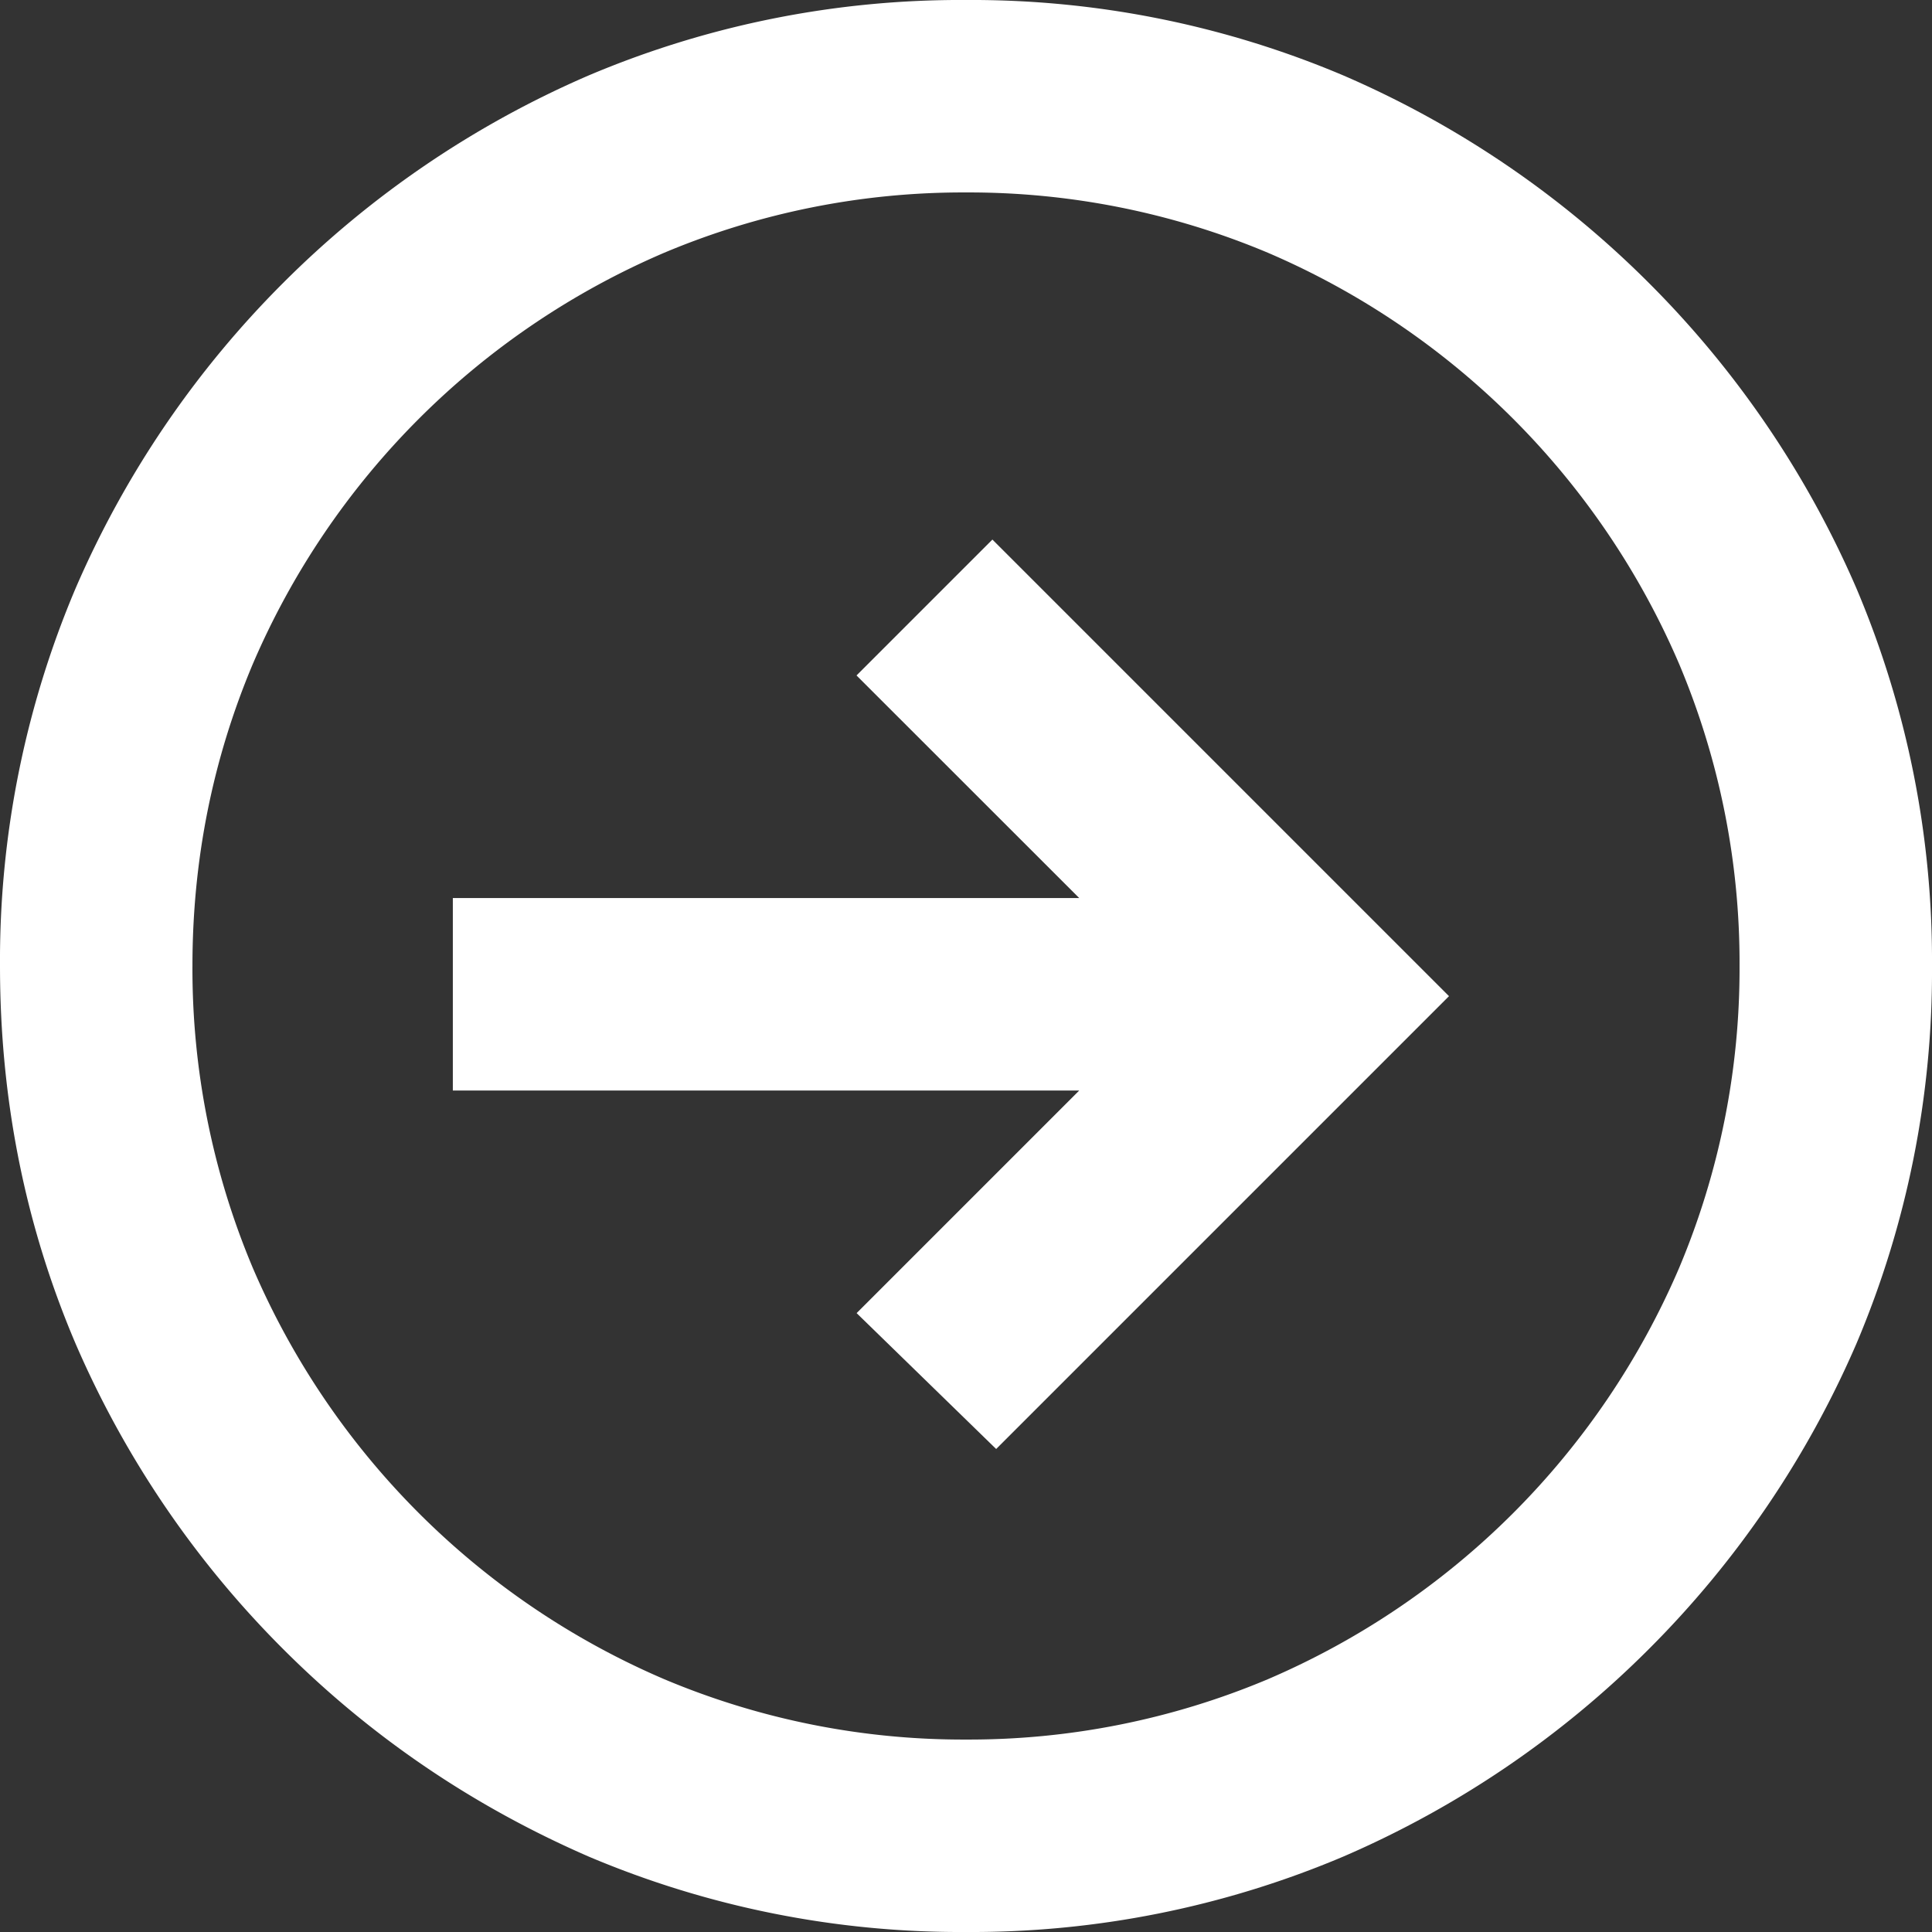
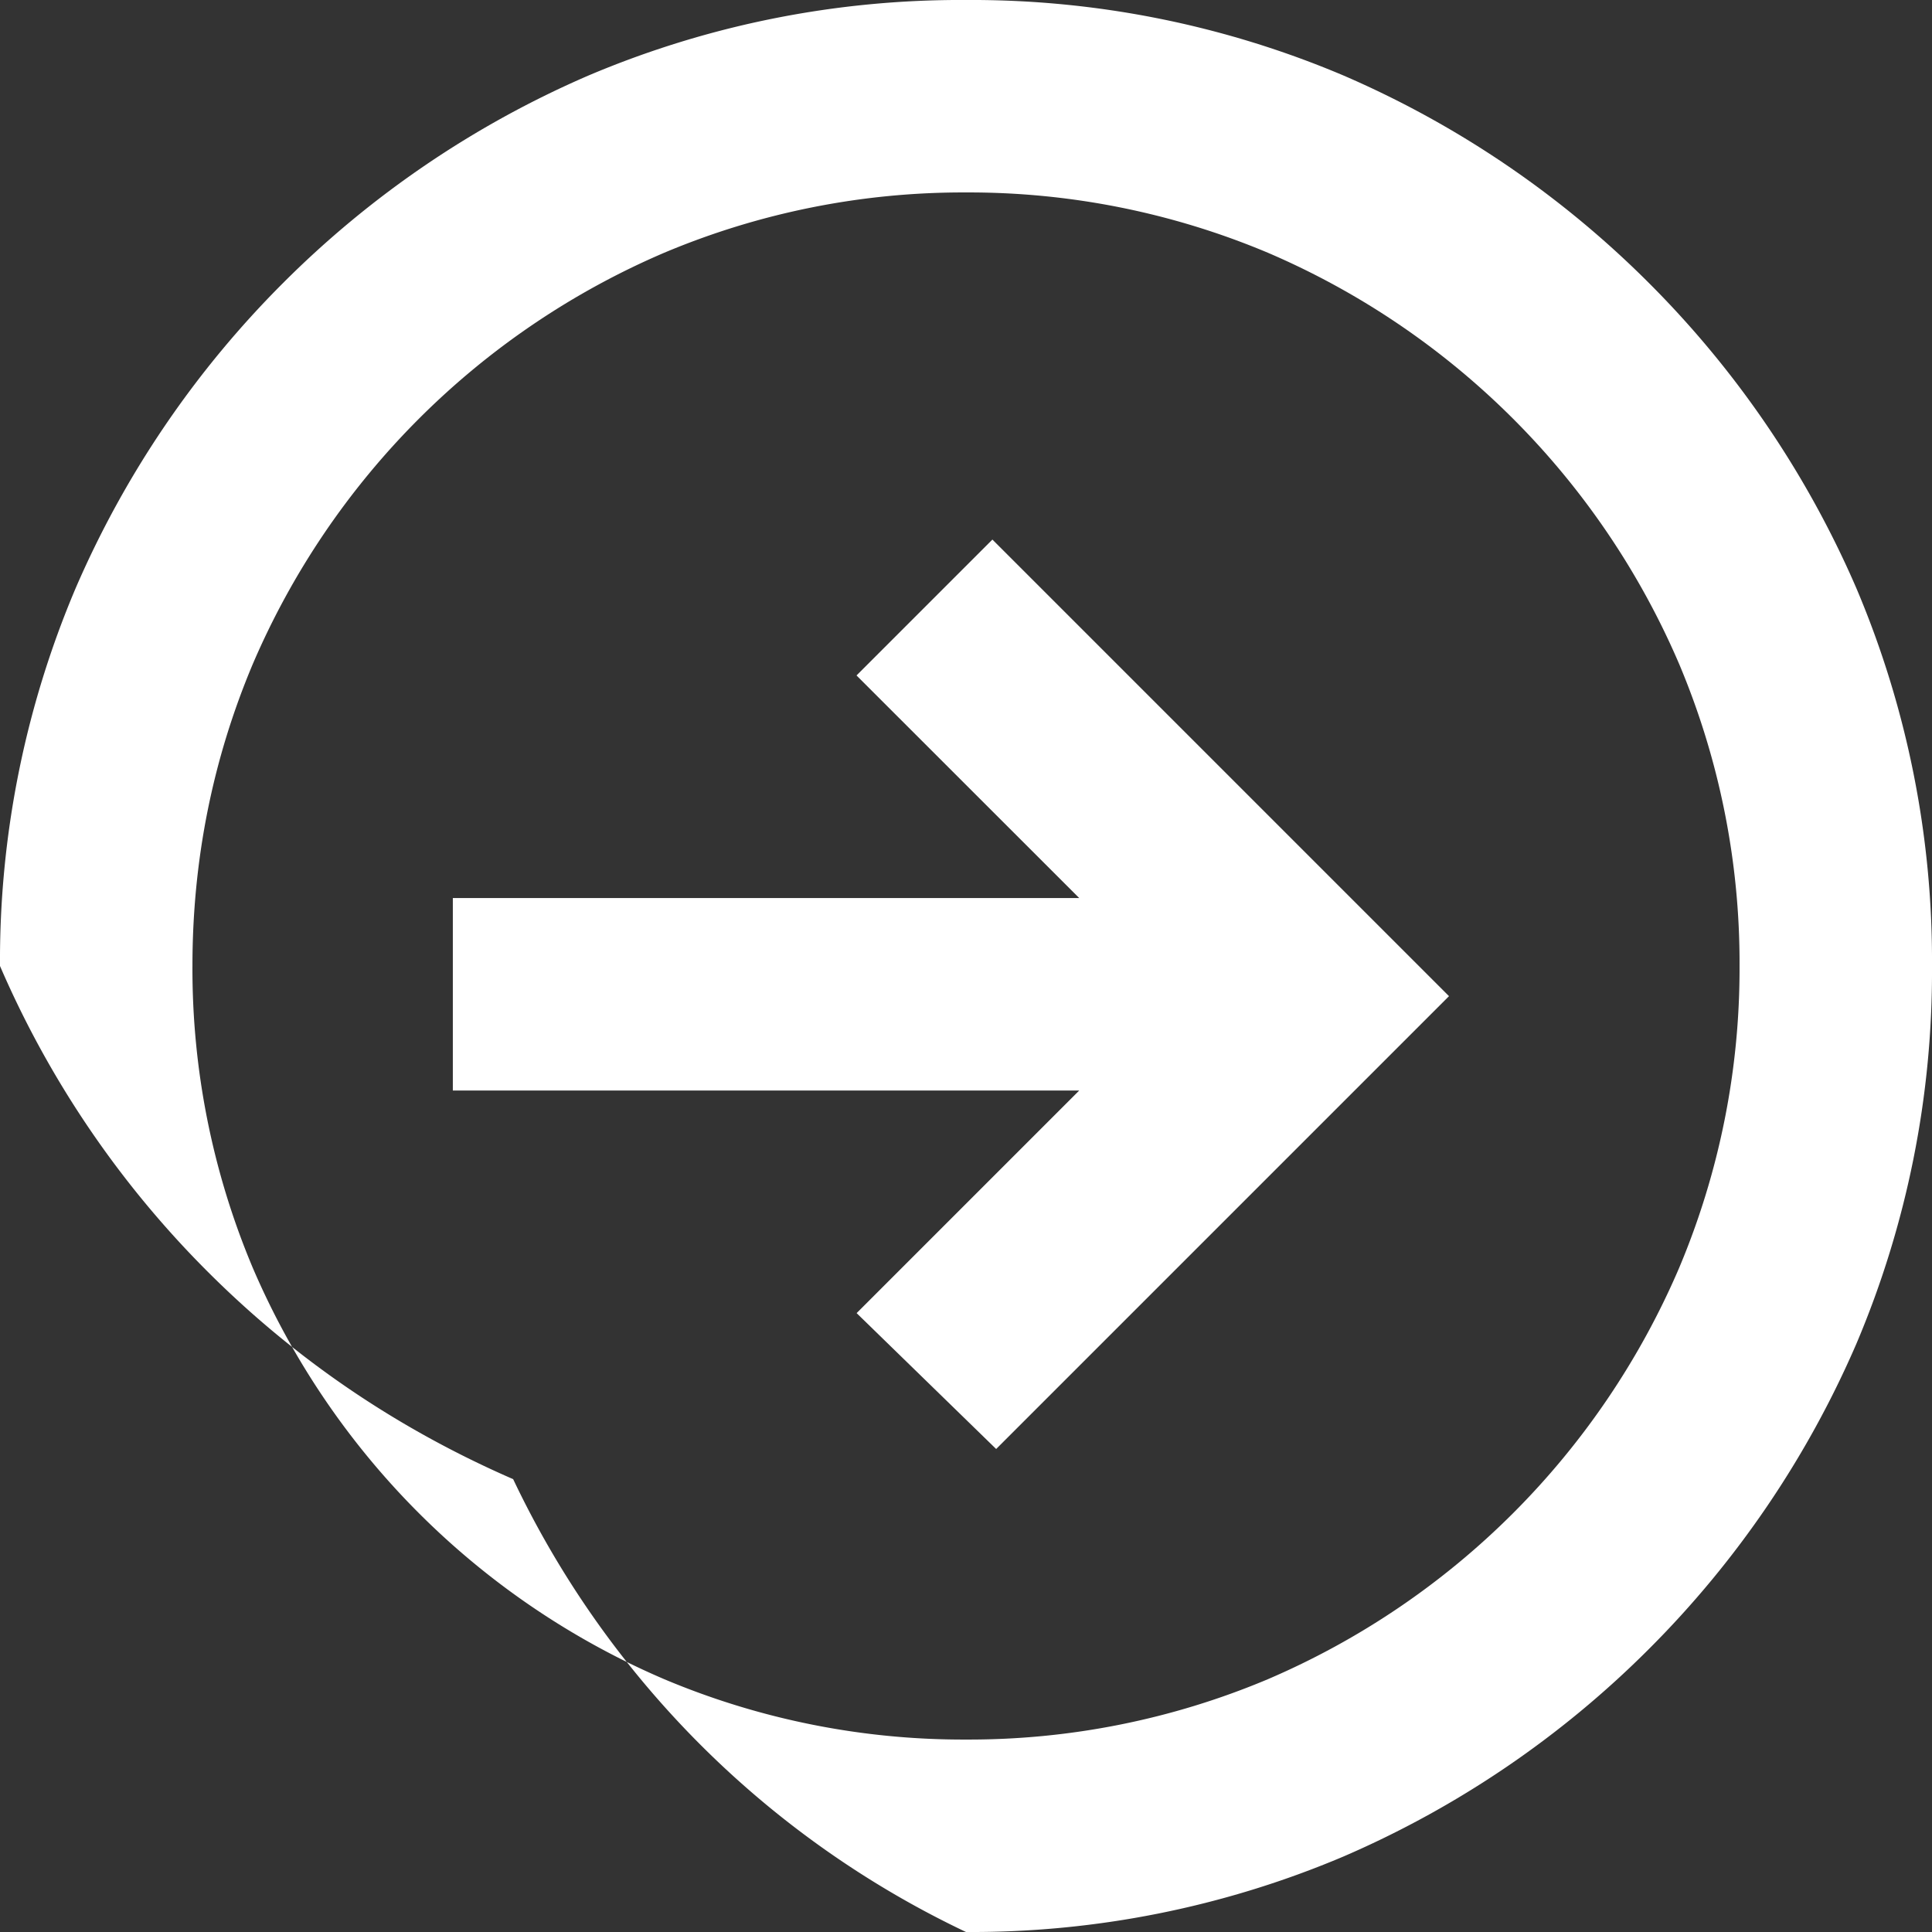
<svg xmlns="http://www.w3.org/2000/svg" width="18" height="18" fill="none">
  <rect width="100%" height="100%" fill="#333333" stroke="none" />
-   <path d="M7.98 6.293l1.266-1.266L13.5 9.281 9.281 13.5l-1.3-1.266 2.074-2.074H4.219V8.367h5.836L7.98 6.293zM9 1.793a7.18 7.18 0 012.813.562 7.295 7.295 0 013.832 3.833A7.17 7.17 0 0116.207 9a7.18 7.18 0 01-.563 2.813 7.295 7.295 0 01-3.832 3.832A7.174 7.174 0 019 16.207a7.174 7.174 0 01-2.813-.563 7.295 7.295 0 01-3.832-3.832A7.174 7.174 0 011.793 9c0-.984.187-1.922.562-2.813a7.294 7.294 0 013.833-3.832A7.174 7.174 0 019 1.793zM9 18a8.885 8.885 0 003.516-.703 9.147 9.147 0 002.847-1.934 9.147 9.147 0 001.934-2.847A8.885 8.885 0 0018 9a8.885 8.885 0 00-.703-3.516 9.147 9.147 0 00-1.934-2.847A9.146 9.146 0 0012.516.703 8.884 8.884 0 009 0a8.885 8.885 0 00-3.516.703 9.146 9.146 0 00-2.847 1.934A9.146 9.146 0 00.703 5.484 8.885 8.885 0 000 9c0 1.242.234 2.414.703 3.516a9.147 9.147 0 001.934 2.847c.82.82 1.77 1.465 2.847 1.934A8.885 8.885 0 009 18z" fill="#fff" />
+   <path d="M7.98 6.293l1.266-1.266L13.5 9.281 9.281 13.5l-1.3-1.266 2.074-2.074H4.219V8.367h5.836L7.98 6.293zM9 1.793a7.18 7.18 0 012.813.562 7.295 7.295 0 013.832 3.833A7.17 7.17 0 0116.207 9a7.18 7.18 0 01-.563 2.813 7.295 7.295 0 01-3.832 3.832A7.174 7.174 0 019 16.207a7.174 7.174 0 01-2.813-.563 7.295 7.295 0 01-3.832-3.832A7.174 7.174 0 011.793 9c0-.984.187-1.922.562-2.813a7.294 7.294 0 013.833-3.832A7.174 7.174 0 019 1.793zM9 18a8.885 8.885 0 003.516-.703 9.147 9.147 0 002.847-1.934 9.147 9.147 0 001.934-2.847A8.885 8.885 0 0018 9a8.885 8.885 0 00-.703-3.516 9.147 9.147 0 00-1.934-2.847A9.146 9.146 0 0012.516.703 8.884 8.884 0 009 0a8.885 8.885 0 00-3.516.703 9.146 9.146 0 00-2.847 1.934A9.146 9.146 0 00.703 5.484 8.885 8.885 0 000 9a9.147 9.147 0 001.934 2.847c.82.82 1.77 1.465 2.847 1.934A8.885 8.885 0 009 18z" fill="#fff" />
</svg>